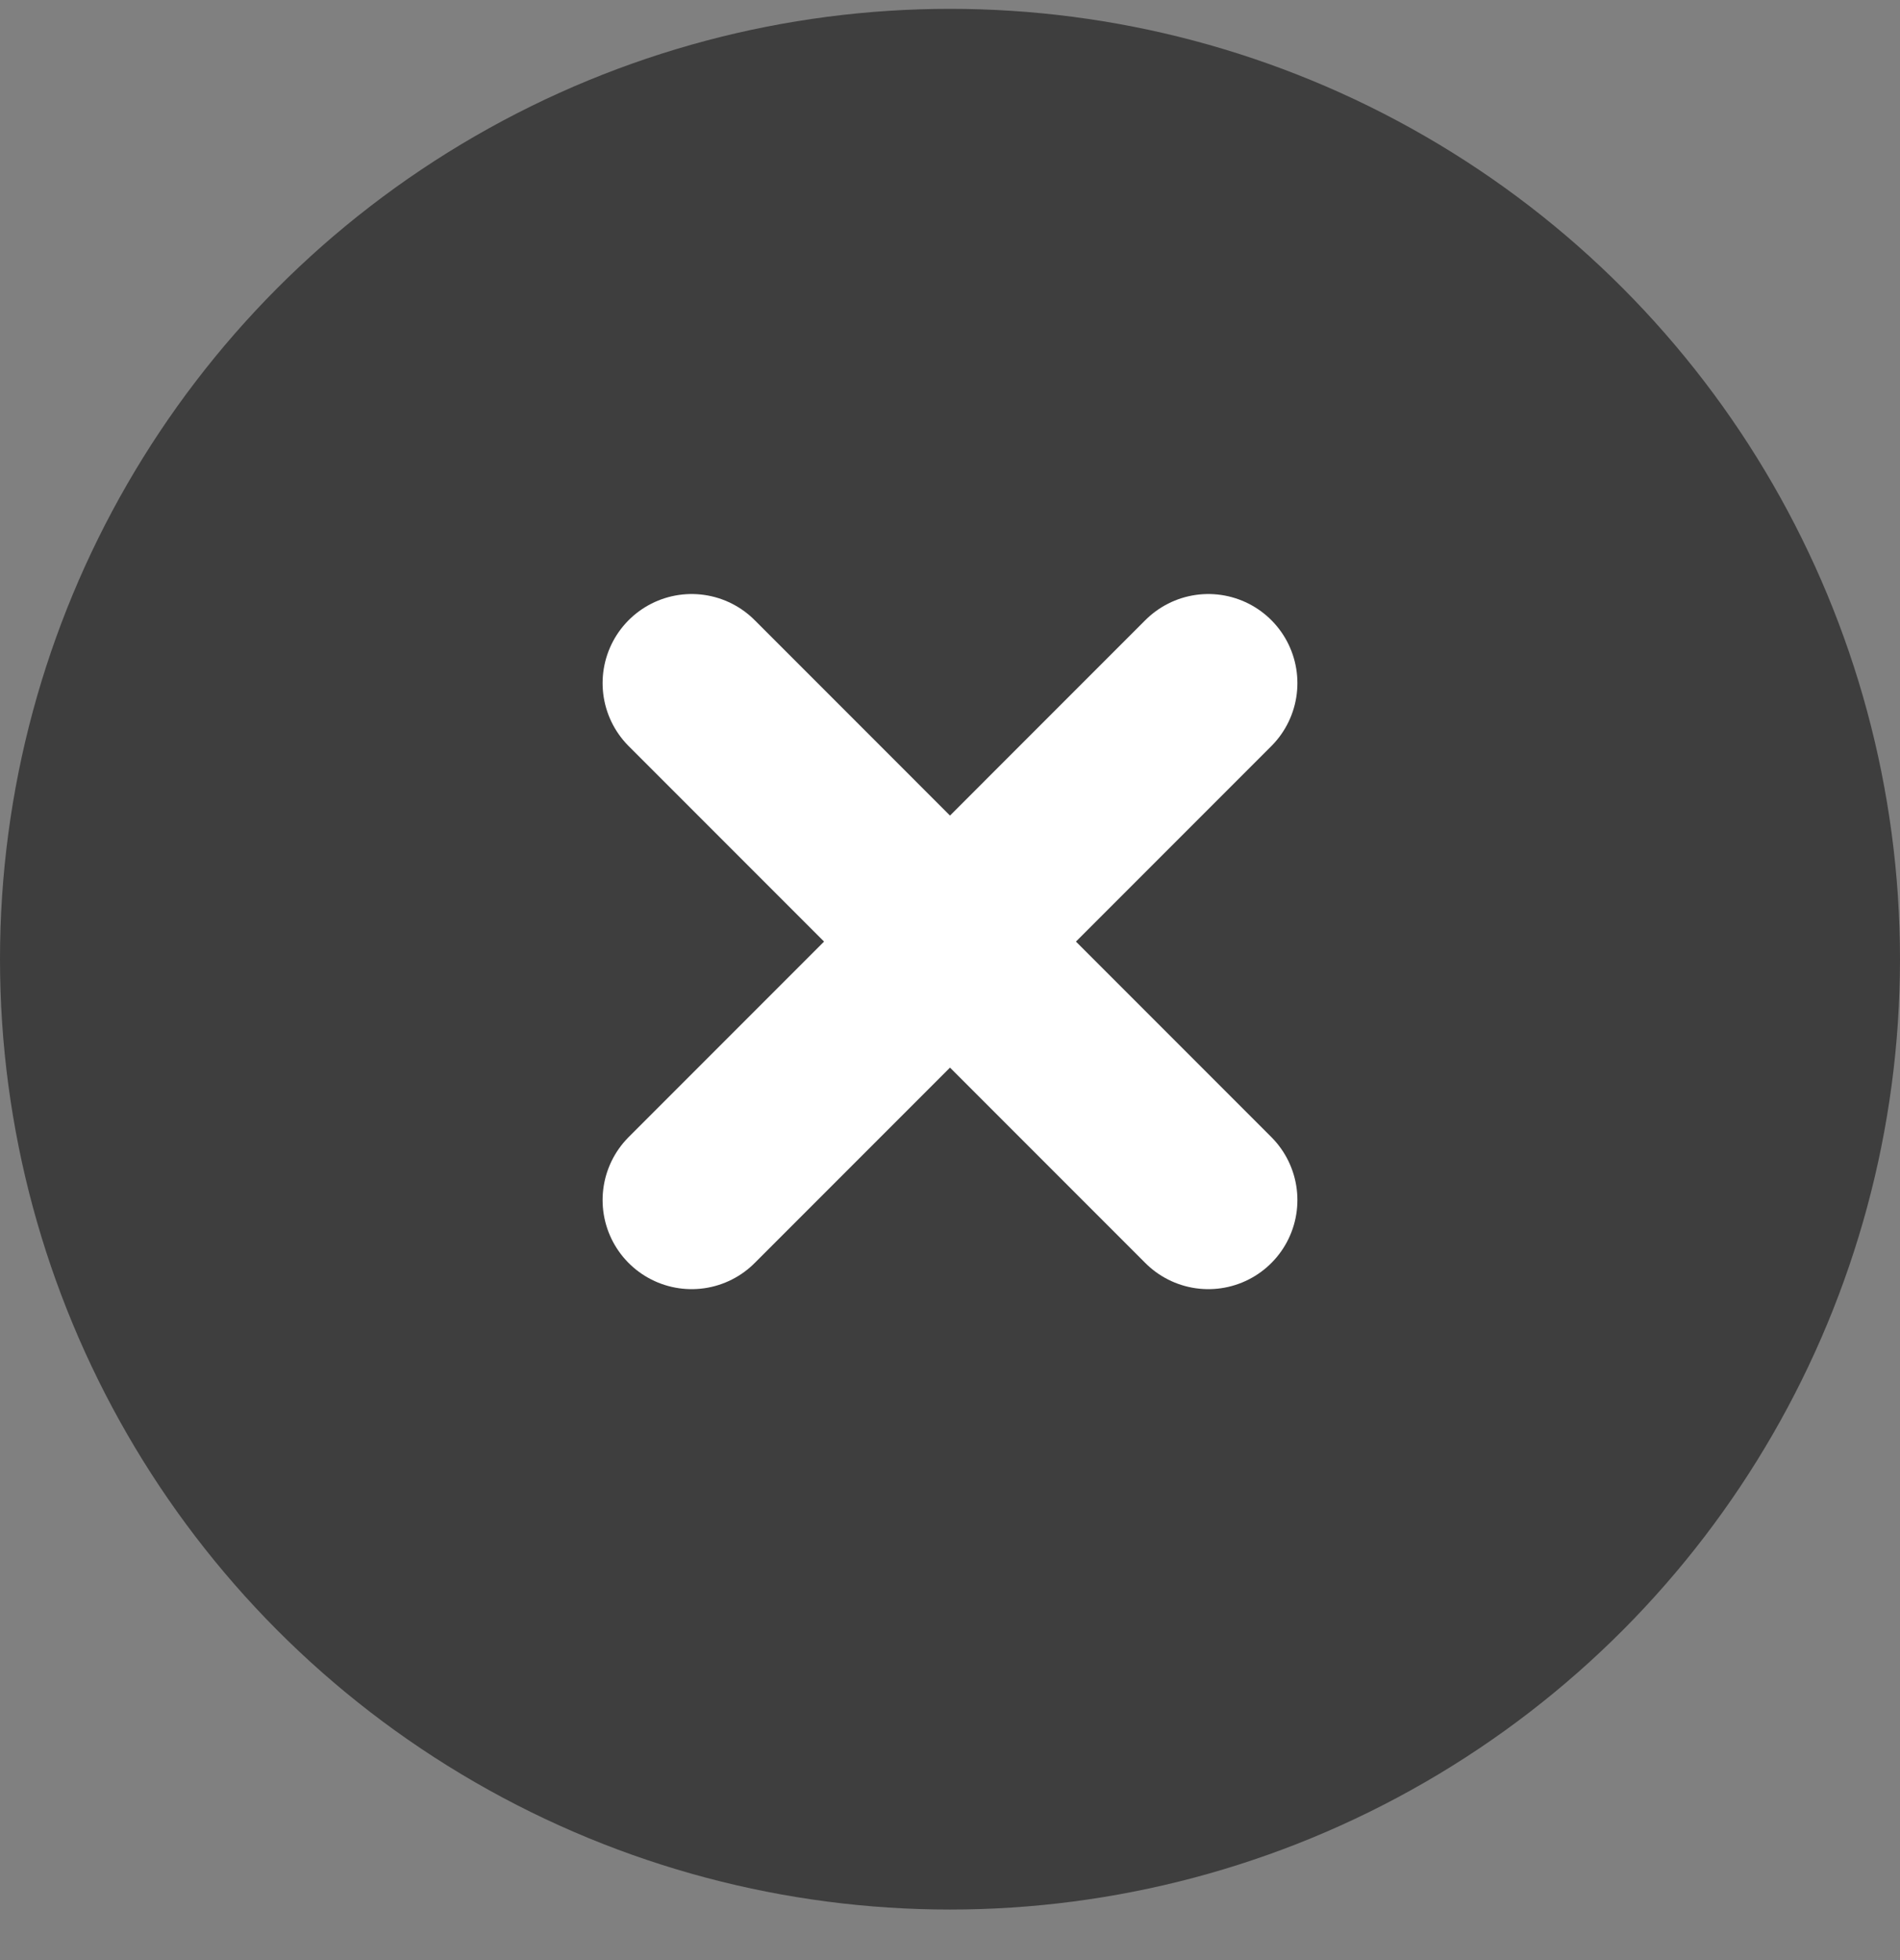
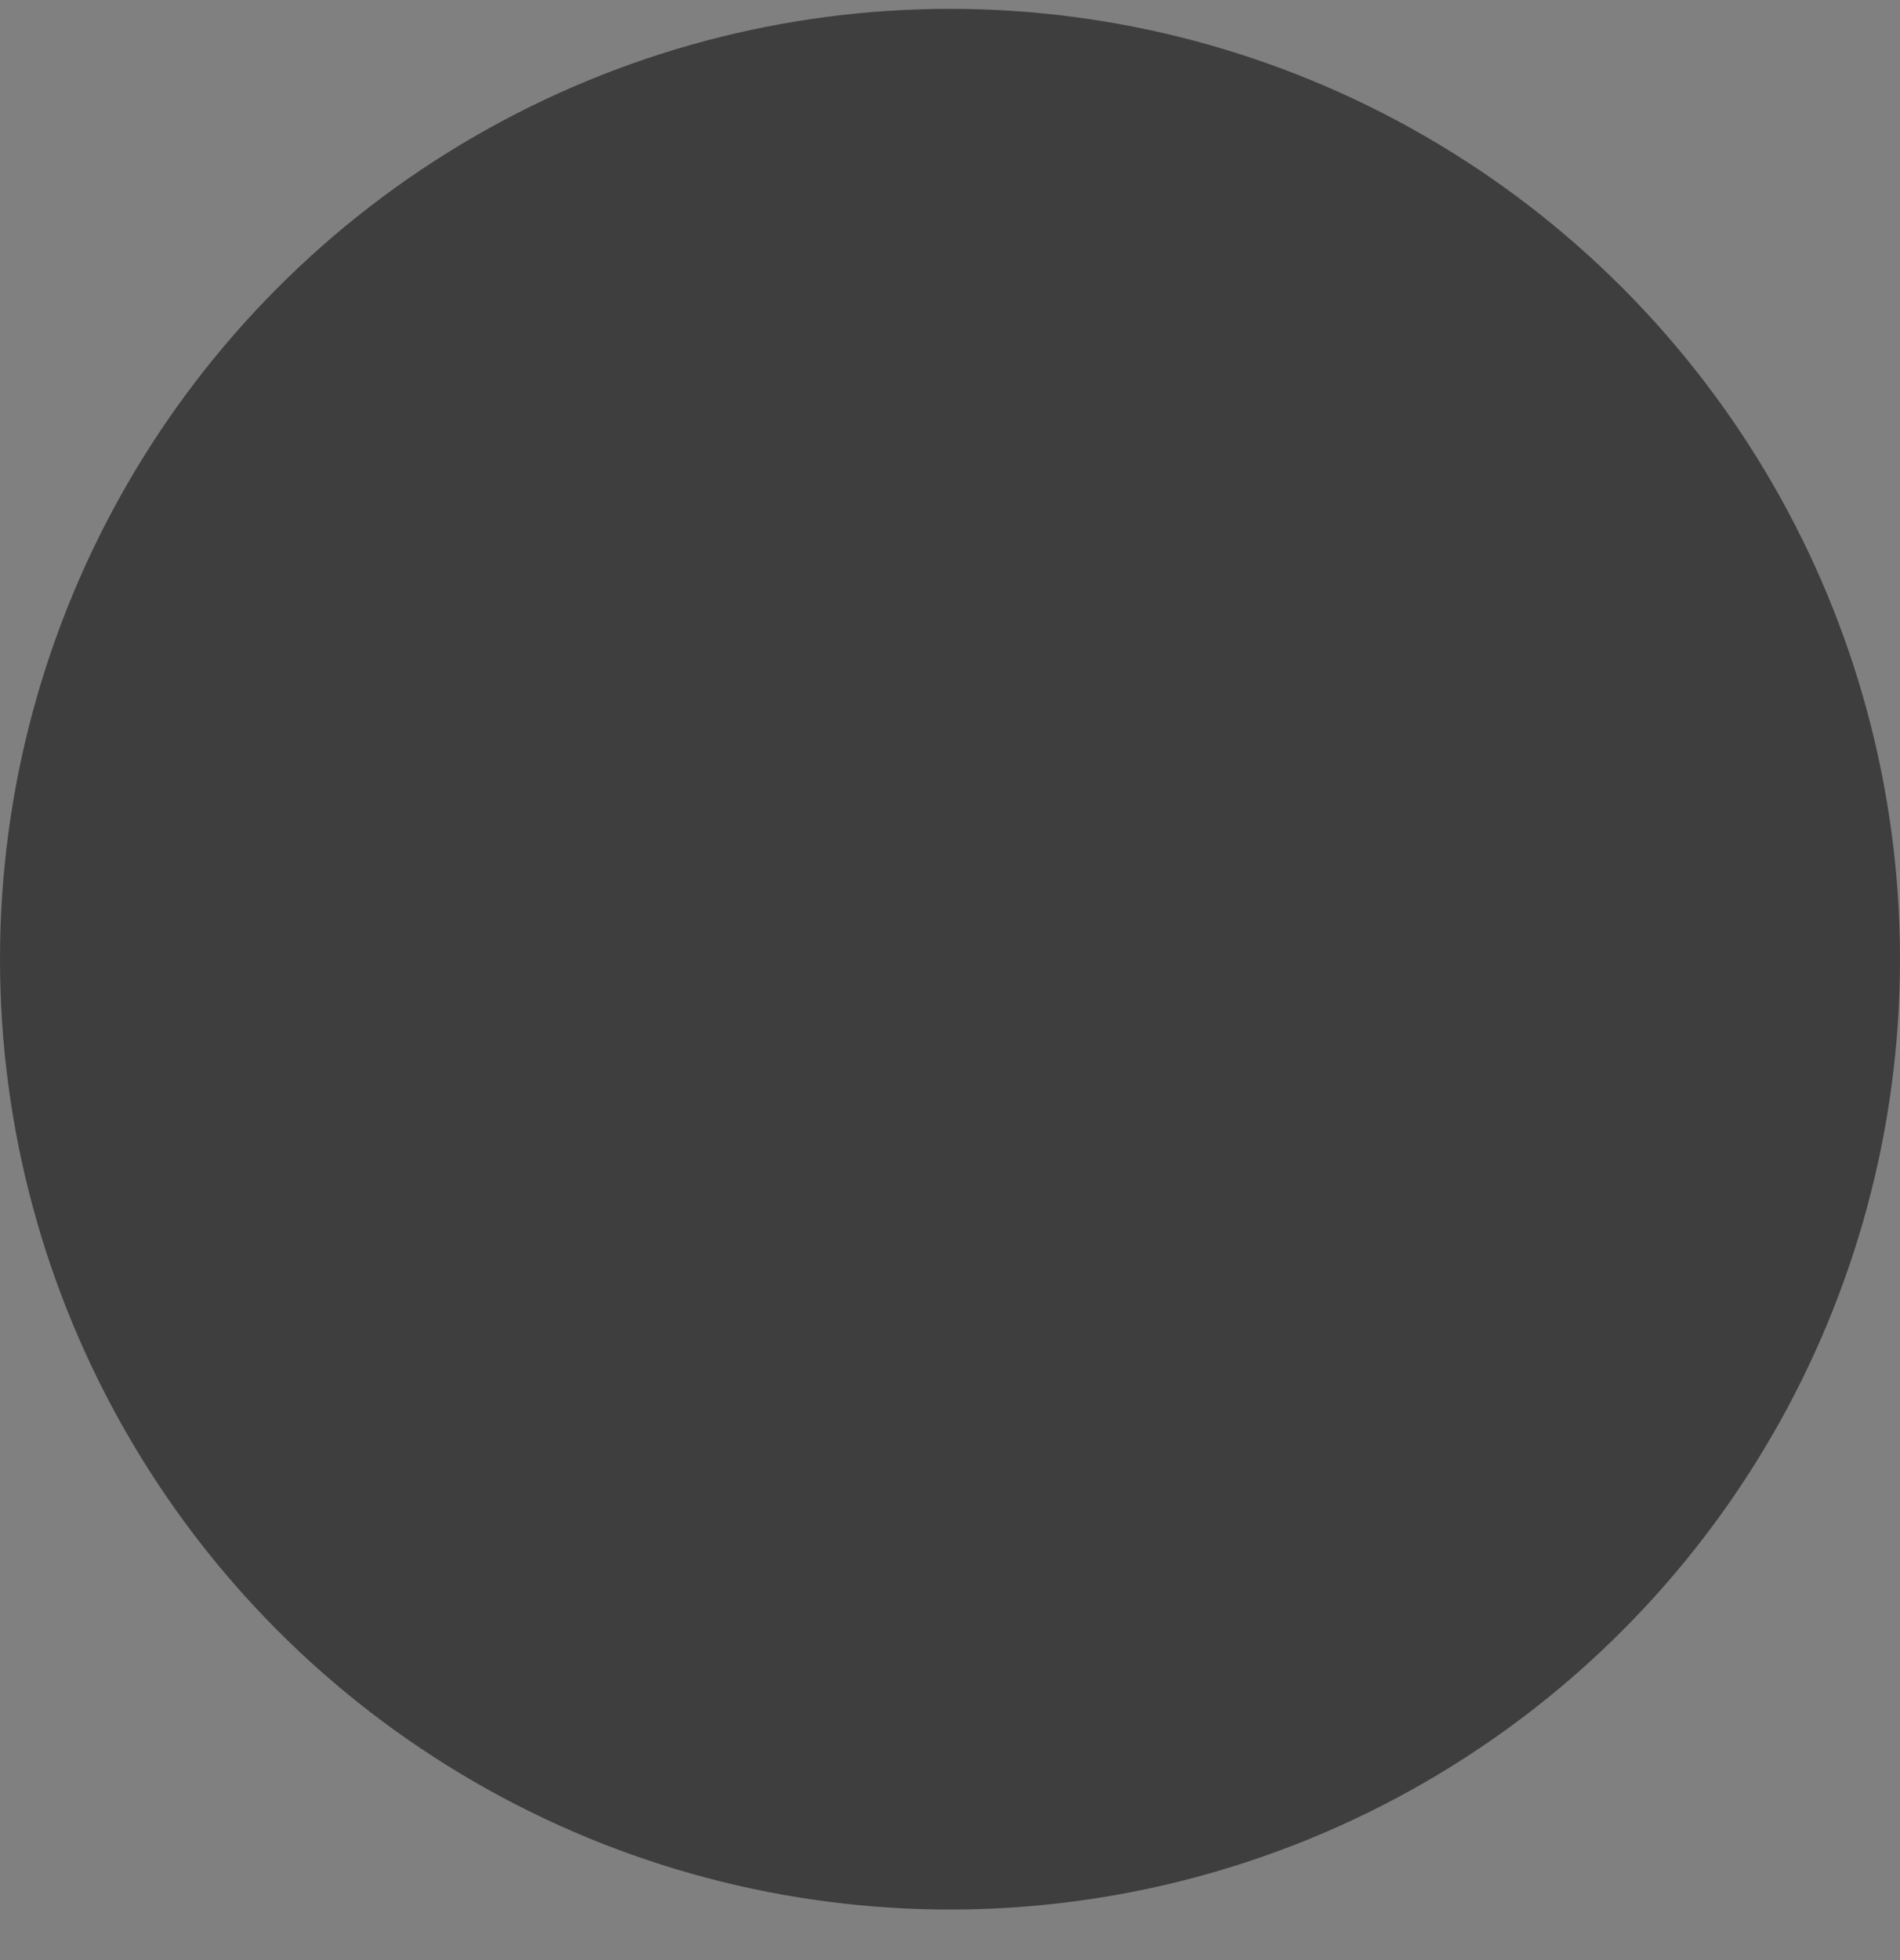
<svg xmlns="http://www.w3.org/2000/svg" width="32" height="33" viewBox="0 0 32 33" fill="none">
  <rect x="0" y="0" width="32" height="33" fill="#808080" stroke="none" />
  <circle cx="16" cy="16.149" r="16" fill="#3E3E3E" />
-   <path d="M20.351 11.501L11.649 20.204M11.649 11.501L20.351 20.204" stroke="white" stroke-width="3" stroke-linecap="round" stroke-linejoin="round" />
</svg>